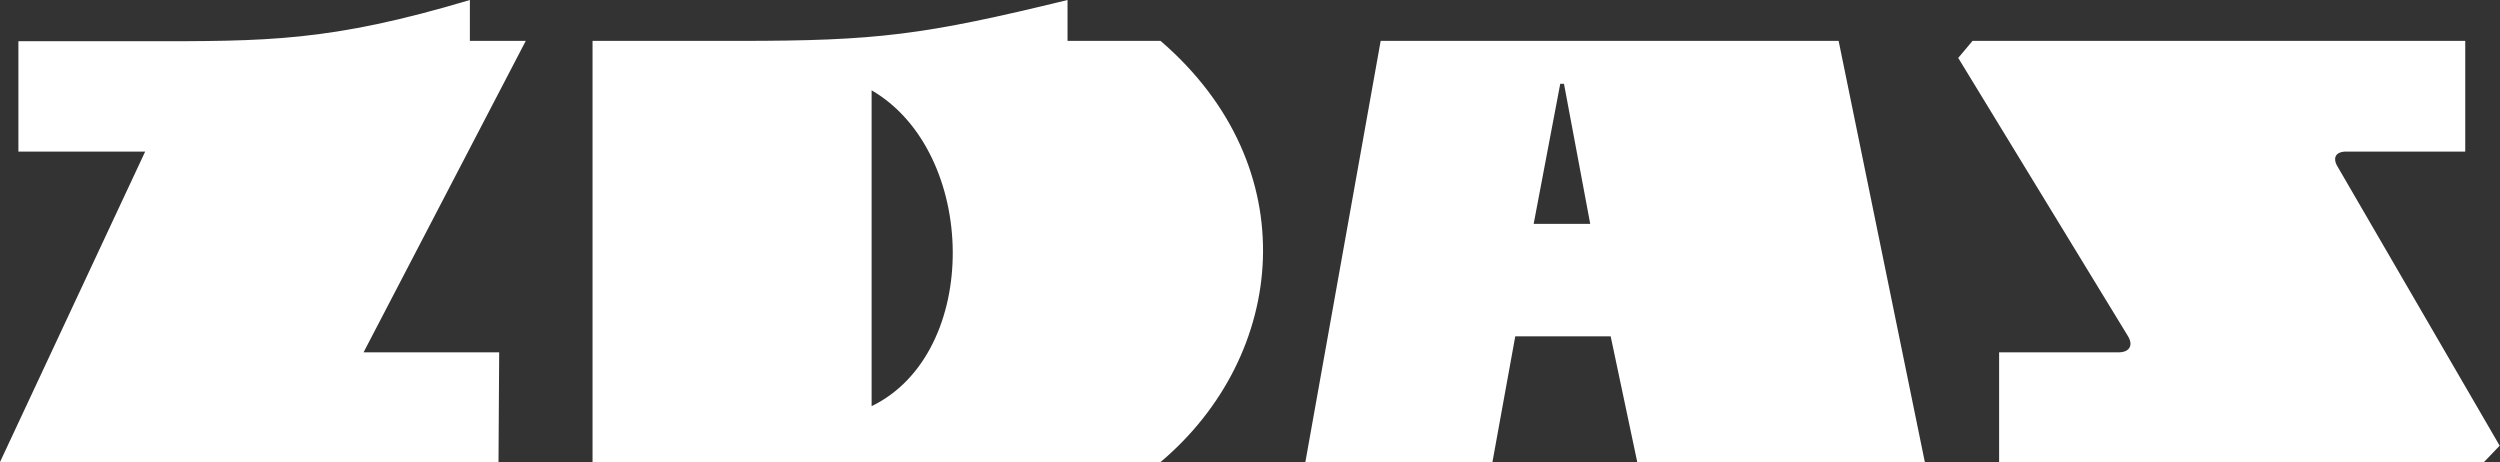
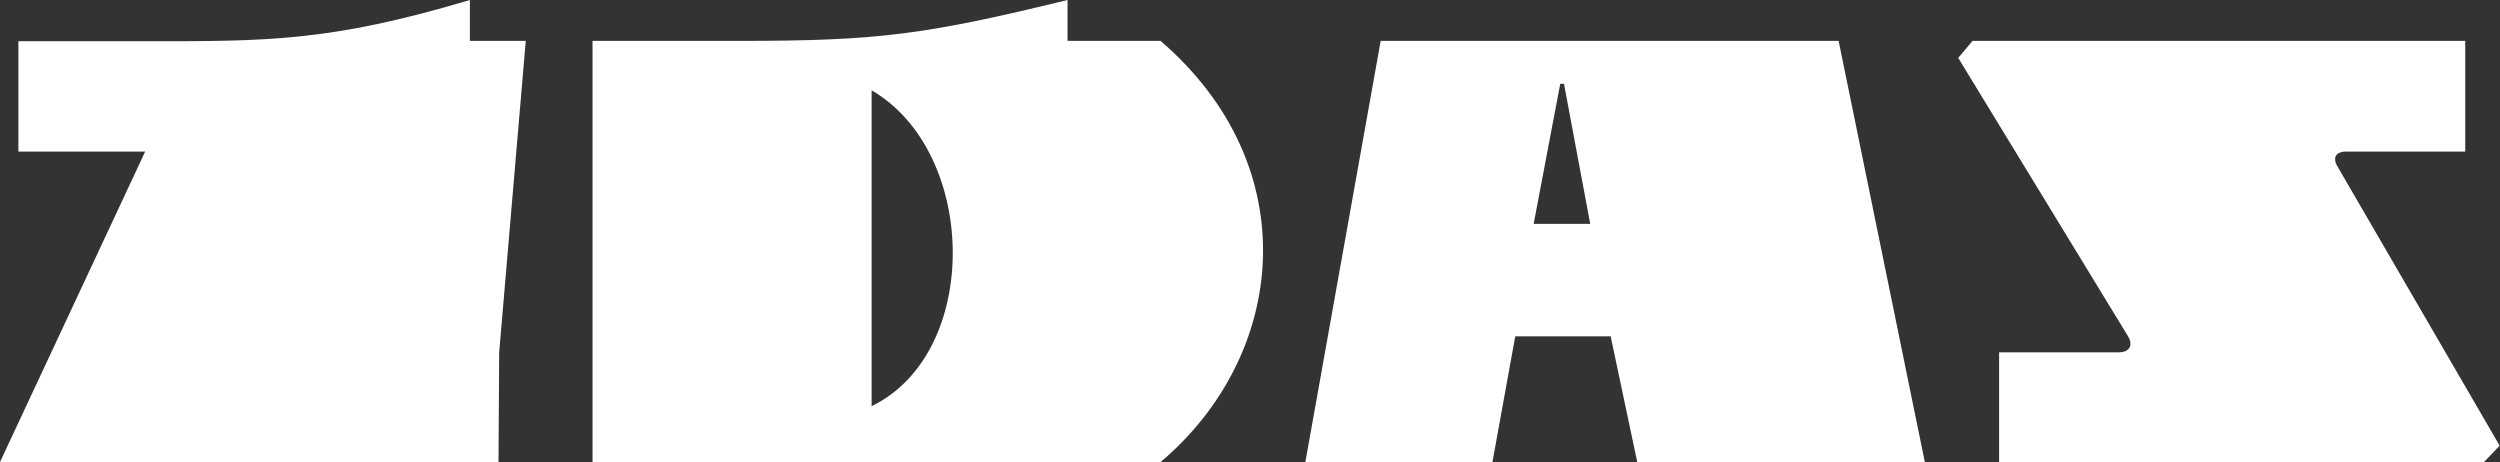
<svg xmlns="http://www.w3.org/2000/svg" version="1.1" id="Vrstva_1" x="0px" y="0px" viewBox="0 0 733.7 135.6" style="enable-background:new 0 0 733.7 135.6;" xml:space="preserve">
  <rect x="0" y="0" width="733.7" height="135.6" fill="#333333" stroke="none" />
  <style type="text/css">
	.st0{fill-rule:evenodd;clip-rule:evenodd;fill:#ffffff;}
</style>
  <g>
-     <path class="st0" d="M255.8,26.5v92.7C288,103.6,287.1,44.7,255.8,26.5L255.8,26.5z M450.1,65.7h16.6l-7.7-41.1h-1.1L450.1,65.7   L450.1,65.7z M729,135.6H586.7v-32.2H622c2.3,0,4.6-1.6,2.3-5.1l-49.6-81.3l4.2-5L723.5,12v32.5h-35.4c-2.9,0.2-3.3,2.1-2.3,4   l47.8,82.3L729,135.6L729,135.6z M438,135.6l6.7-36.9h28l7.8,36.9h84.4L539.6,12H405.2l-22.1,123.6H438L438,135.6z M146.3,135.6   l0.2-32.2h-39.8L154.3,12h-16.4V0C96.7,12.3,78.2,12.1,42.5,12.1H5.4v32.4h37.2L0,135.6H146.3L146.3,135.6z M340.6,135.6   c37.1-31.3,43-86.6,0-123.6h-27.3V0c-42.2,10.3-55.9,12-96.5,12h-42.9v123.6H340.6L340.6,135.6z" />
+     <path class="st0" d="M255.8,26.5v92.7C288,103.6,287.1,44.7,255.8,26.5L255.8,26.5z M450.1,65.7h16.6l-7.7-41.1h-1.1L450.1,65.7   L450.1,65.7z M729,135.6H586.7v-32.2H622c2.3,0,4.6-1.6,2.3-5.1l-49.6-81.3l4.2-5L723.5,12v32.5h-35.4c-2.9,0.2-3.3,2.1-2.3,4   l47.8,82.3L729,135.6L729,135.6z M438,135.6l6.7-36.9h28l7.8,36.9h84.4L539.6,12H405.2l-22.1,123.6H438L438,135.6z M146.3,135.6   l0.2-32.2L154.3,12h-16.4V0C96.7,12.3,78.2,12.1,42.5,12.1H5.4v32.4h37.2L0,135.6H146.3L146.3,135.6z M340.6,135.6   c37.1-31.3,43-86.6,0-123.6h-27.3V0c-42.2,10.3-55.9,12-96.5,12h-42.9v123.6H340.6L340.6,135.6z" />
  </g>
</svg>